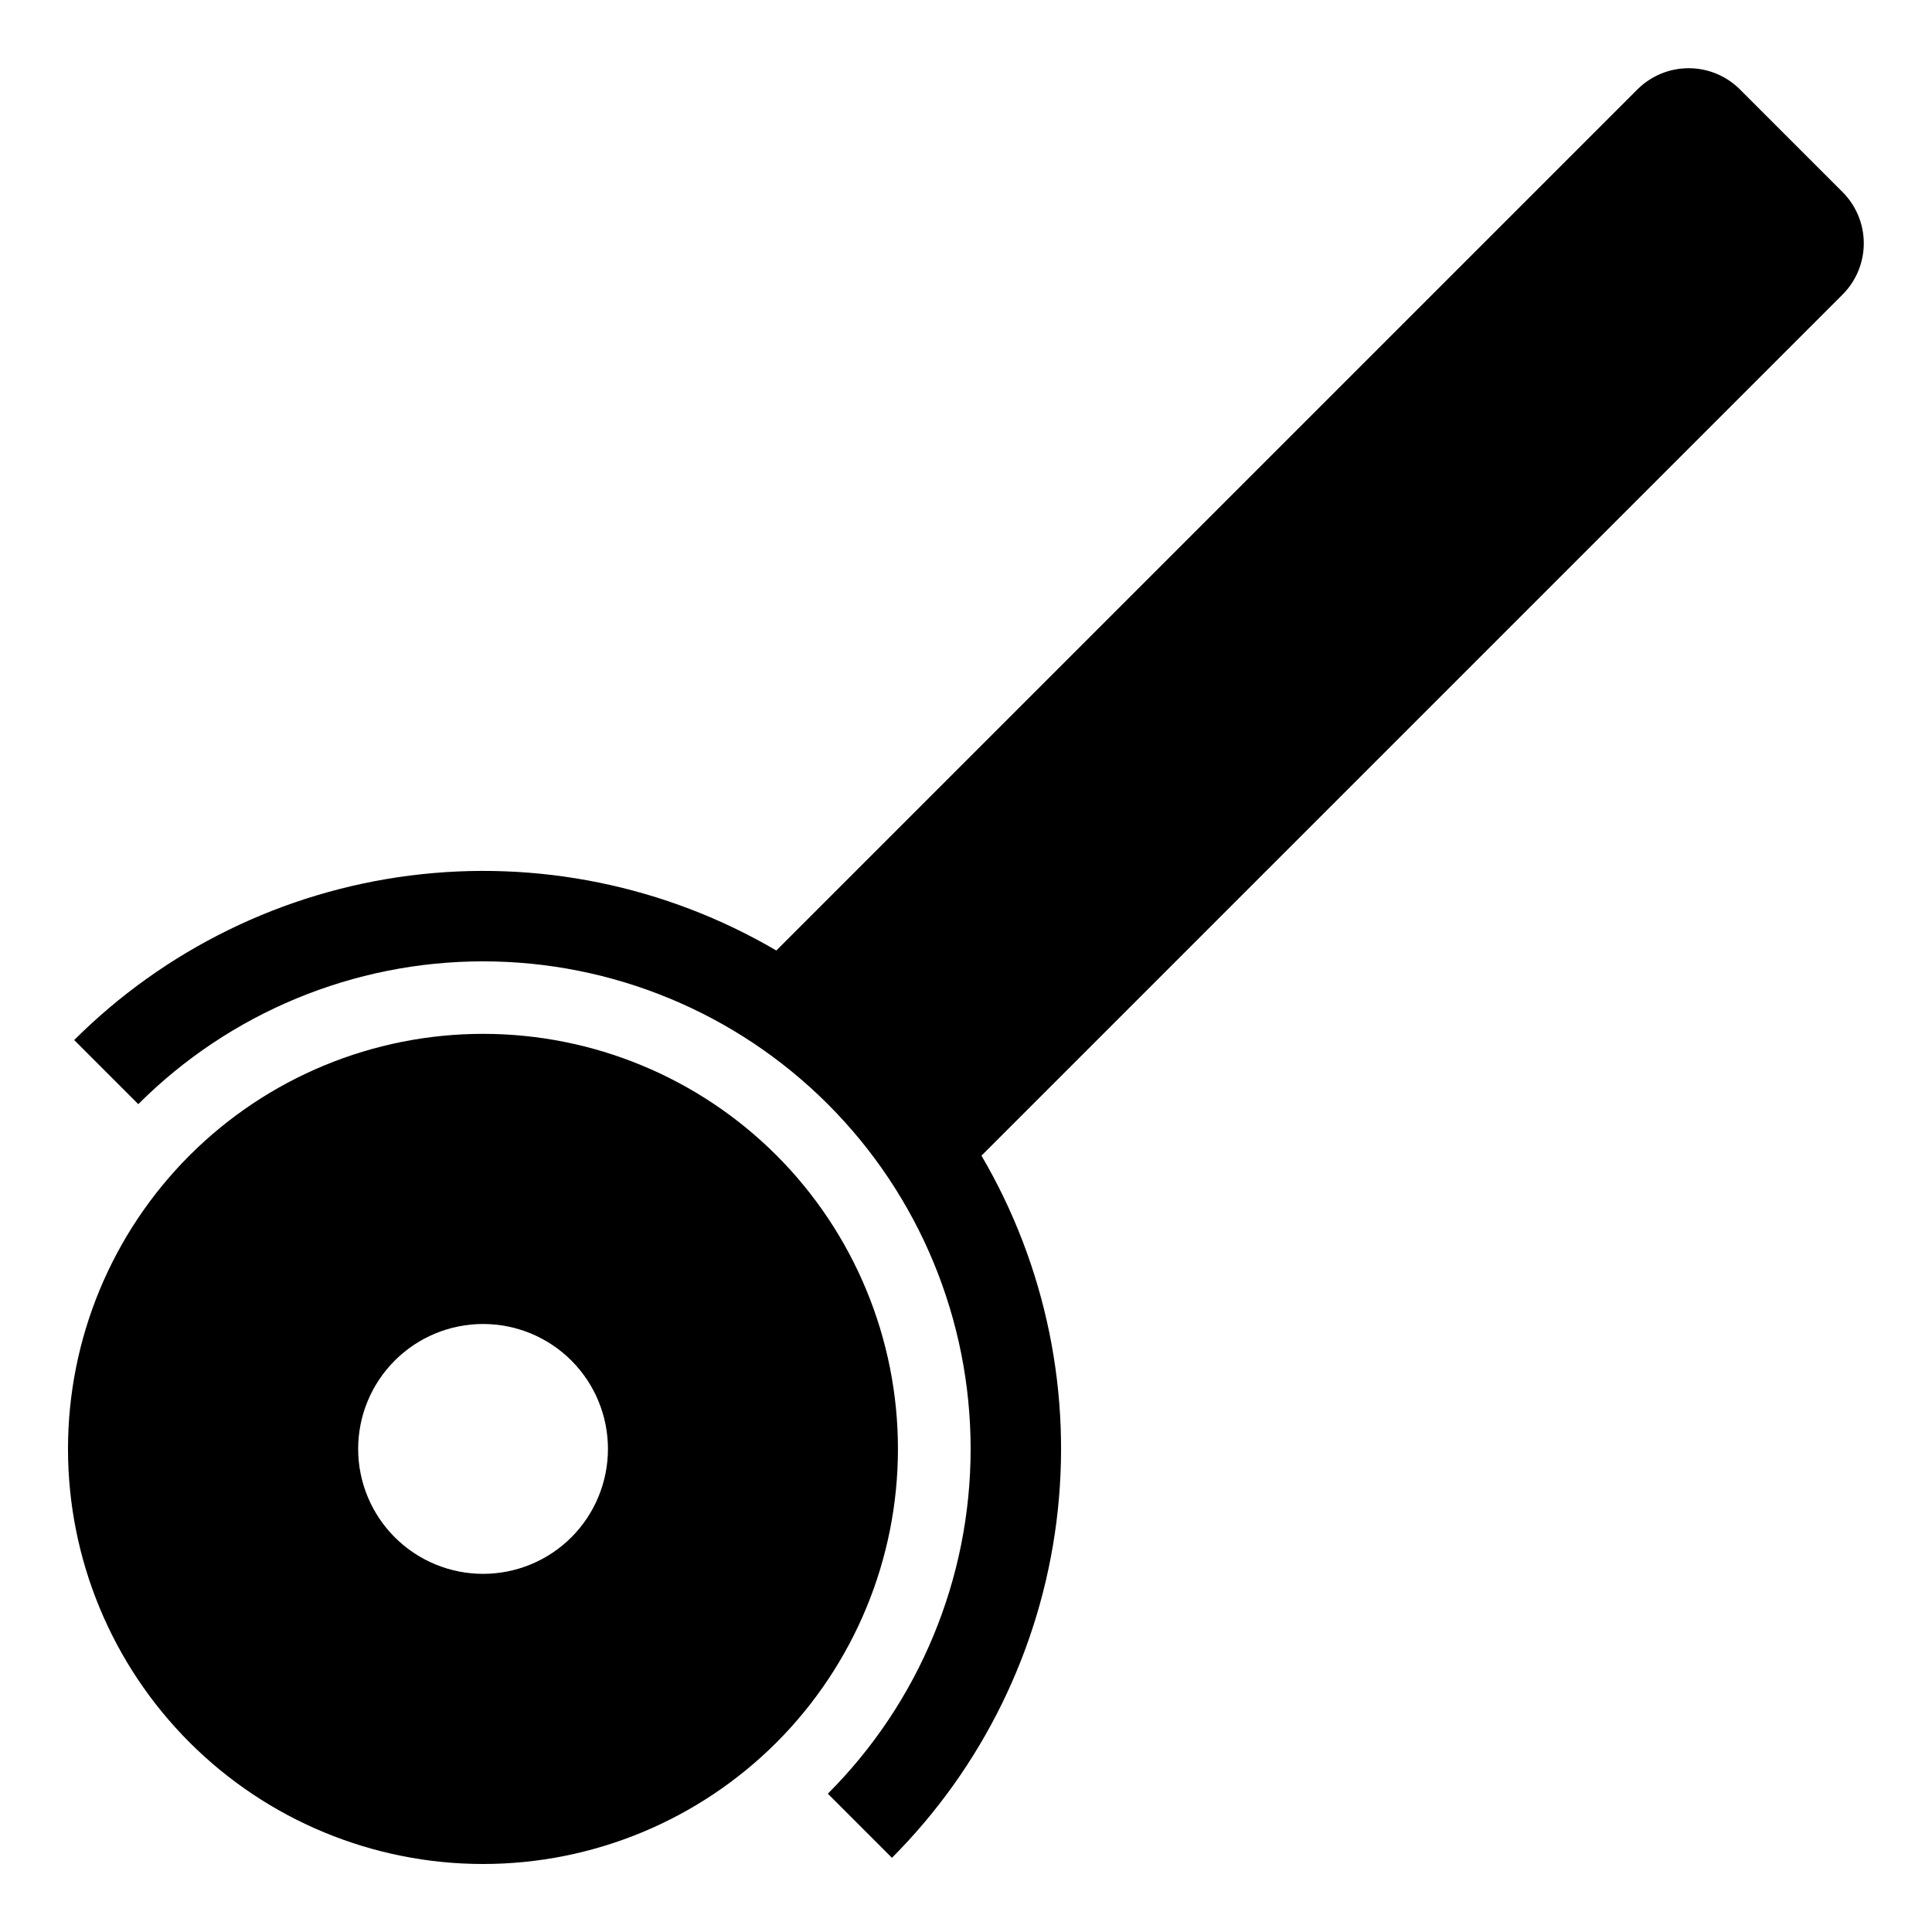
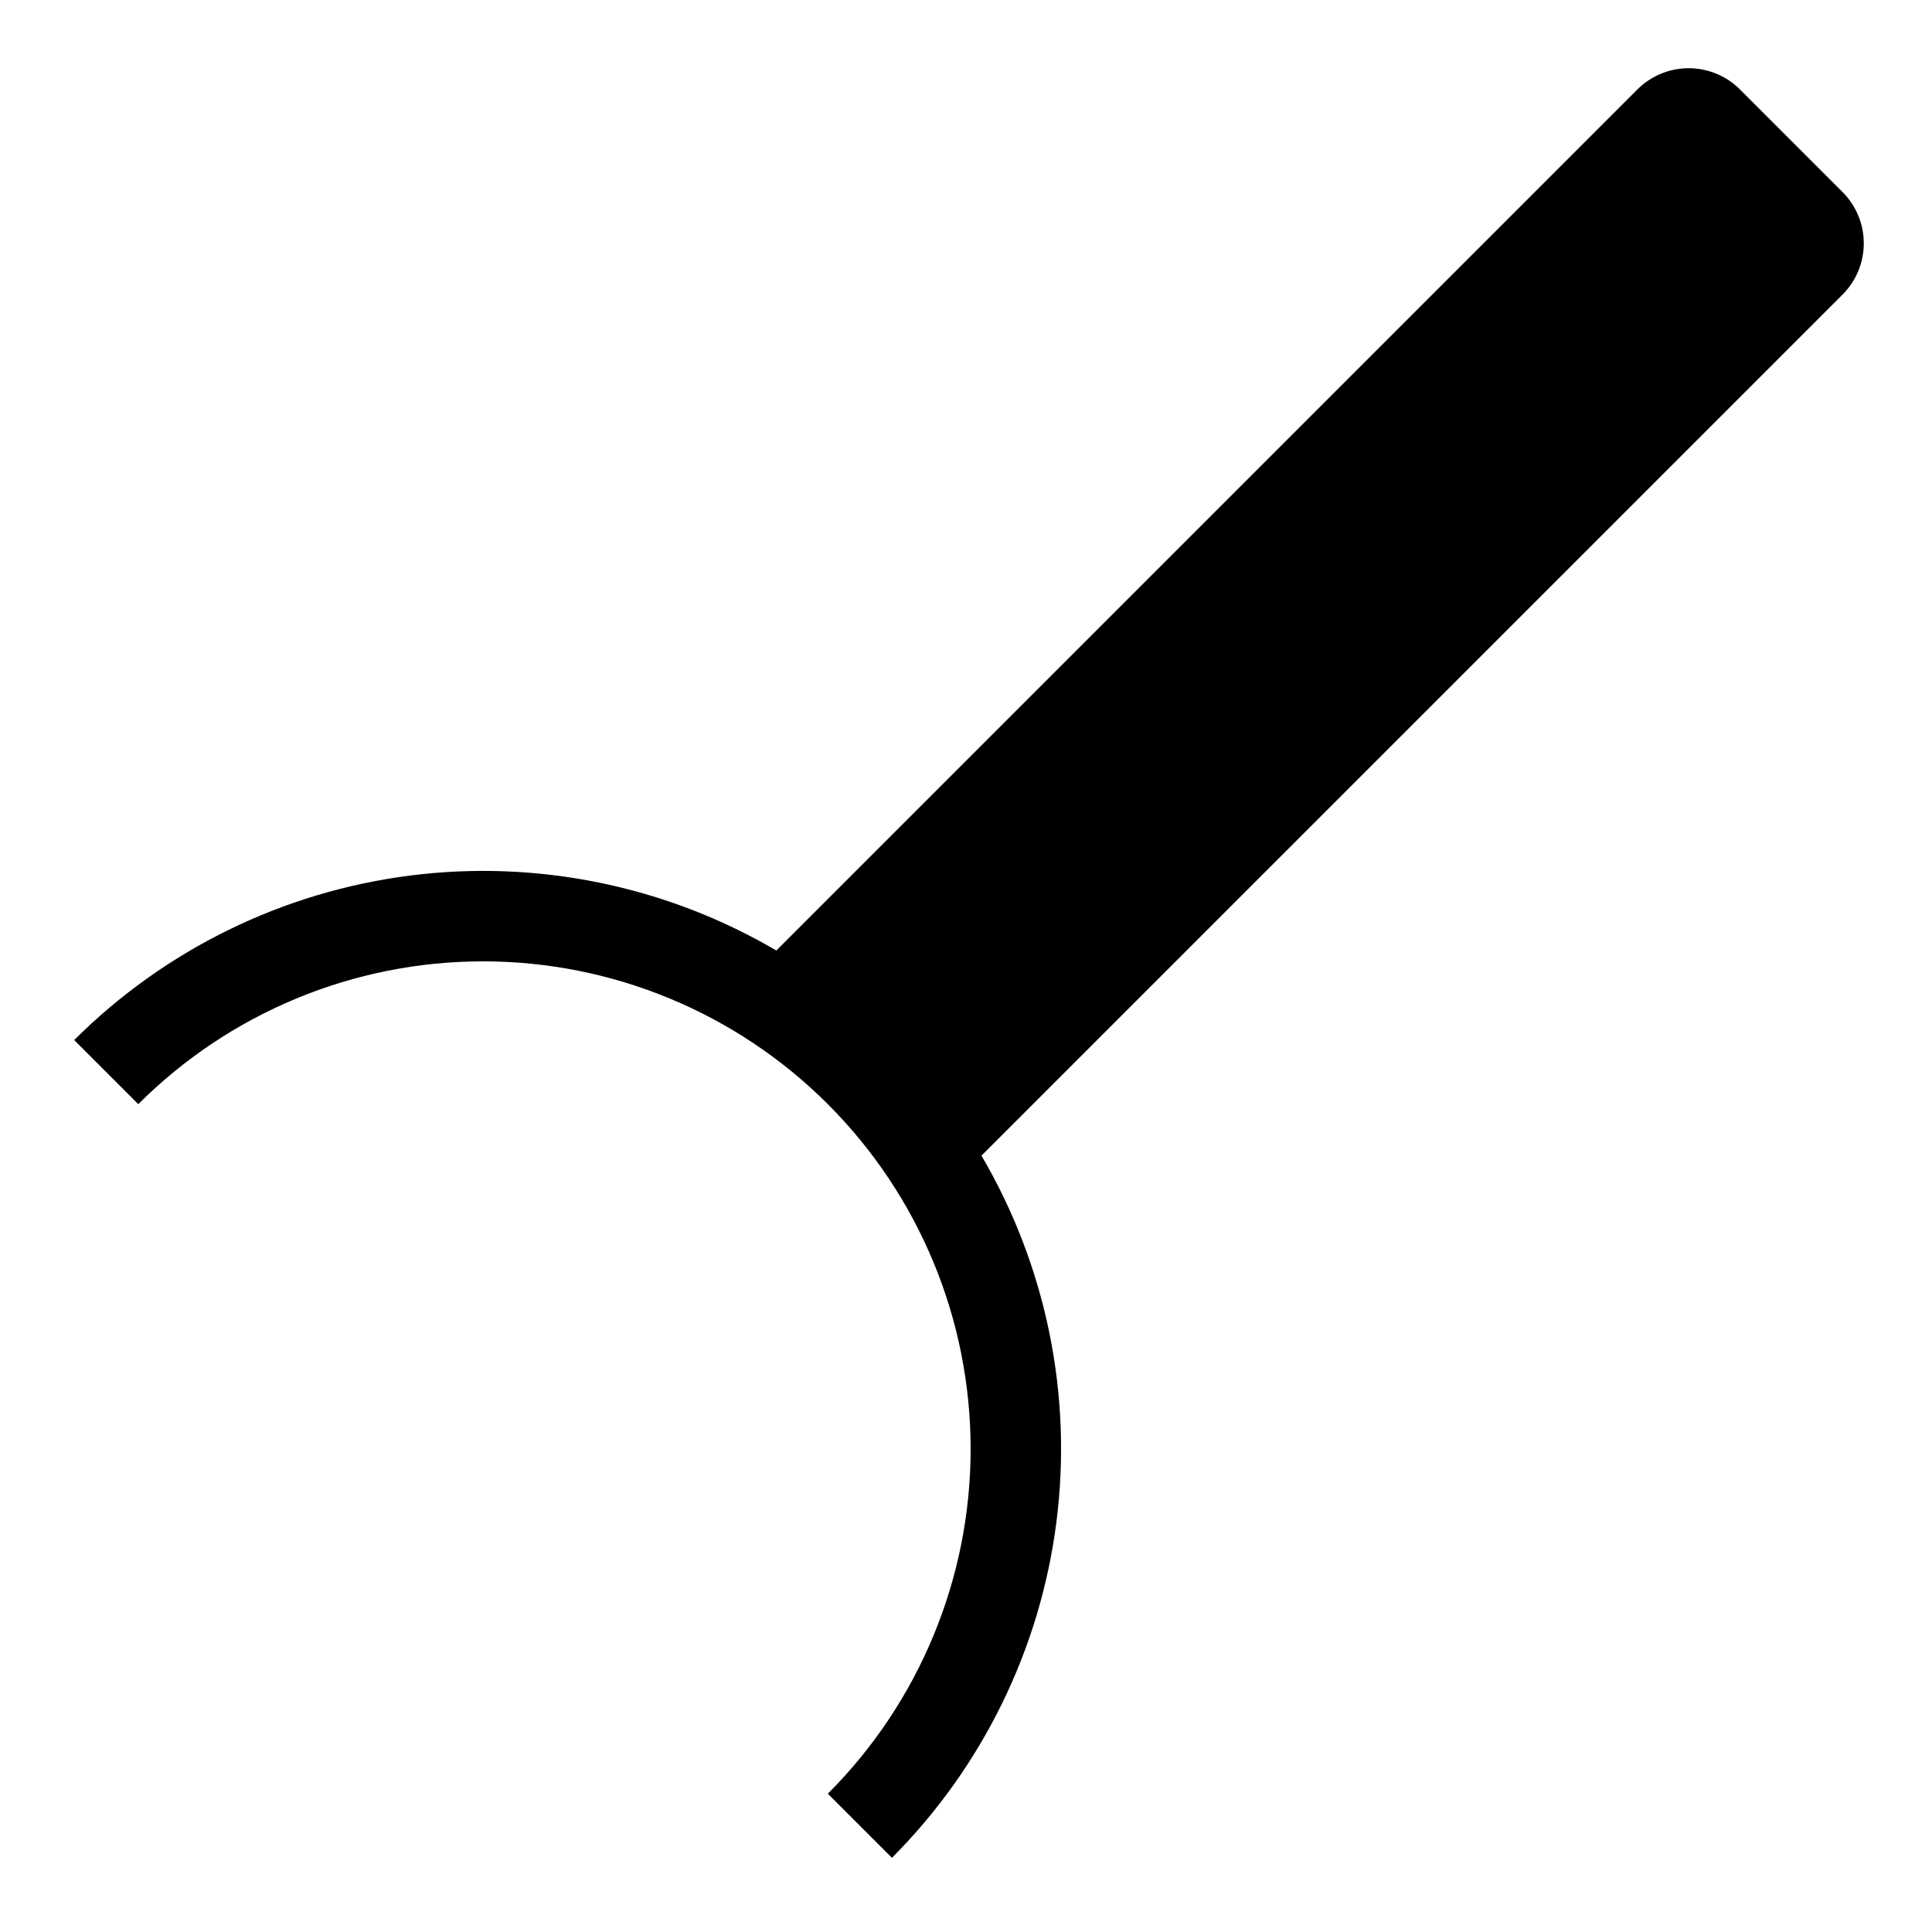
<svg xmlns="http://www.w3.org/2000/svg" fill="#000000" width="800px" height="800px" version="1.1" viewBox="144 144 512 512">
  <g>
    <path d="m632.29 194.89-27.184-27.184h0.004c-3.606-3.606-8.496-5.629-13.594-5.629-5.098 0-9.984 2.023-13.59 5.629l-228.19 228.19c-29.277-17.172-63.418-24.156-97.086-19.863-33.668 4.293-64.965 19.625-88.992 43.59l16.988 16.988v0.004c24.23-24.234 57.098-37.848 91.367-37.848s67.137 13.613 91.371 37.848c24.23 24.23 37.844 57.098 37.844 91.367s-13.613 67.137-37.844 91.367l16.988 16.988v0.004c23.969-24.031 39.297-55.328 43.59-88.996 4.293-33.668-2.691-67.809-19.863-97.086l228.19-228.19c3.606-3.602 5.633-8.492 5.633-13.59 0-5.098-2.027-9.988-5.633-13.59z" />
-     <path d="m349.8 450.2c-20.629-20.629-48.609-32.219-77.781-32.219-29.176 0-57.152 11.586-77.781 32.215-20.633 20.629-32.219 48.609-32.219 77.781 0 29.176 11.586 57.152 32.219 77.781 20.629 20.629 48.605 32.219 77.781 32.219 29.172 0 57.152-11.59 77.781-32.223 20.598-20.645 32.164-48.613 32.164-77.777 0-29.16-11.566-57.133-32.164-77.777zm-54.367 101.19c-6.207 6.207-14.629 9.695-23.41 9.695s-17.203-3.488-23.41-9.695c-6.211-6.211-9.699-14.633-9.699-23.414s3.488-17.199 9.699-23.41c6.207-6.207 14.629-9.695 23.41-9.695s17.203 3.488 23.41 9.695c6.199 6.215 9.68 14.633 9.68 23.41 0 8.777-3.481 17.199-9.68 23.414z" />
  </g>
</svg>